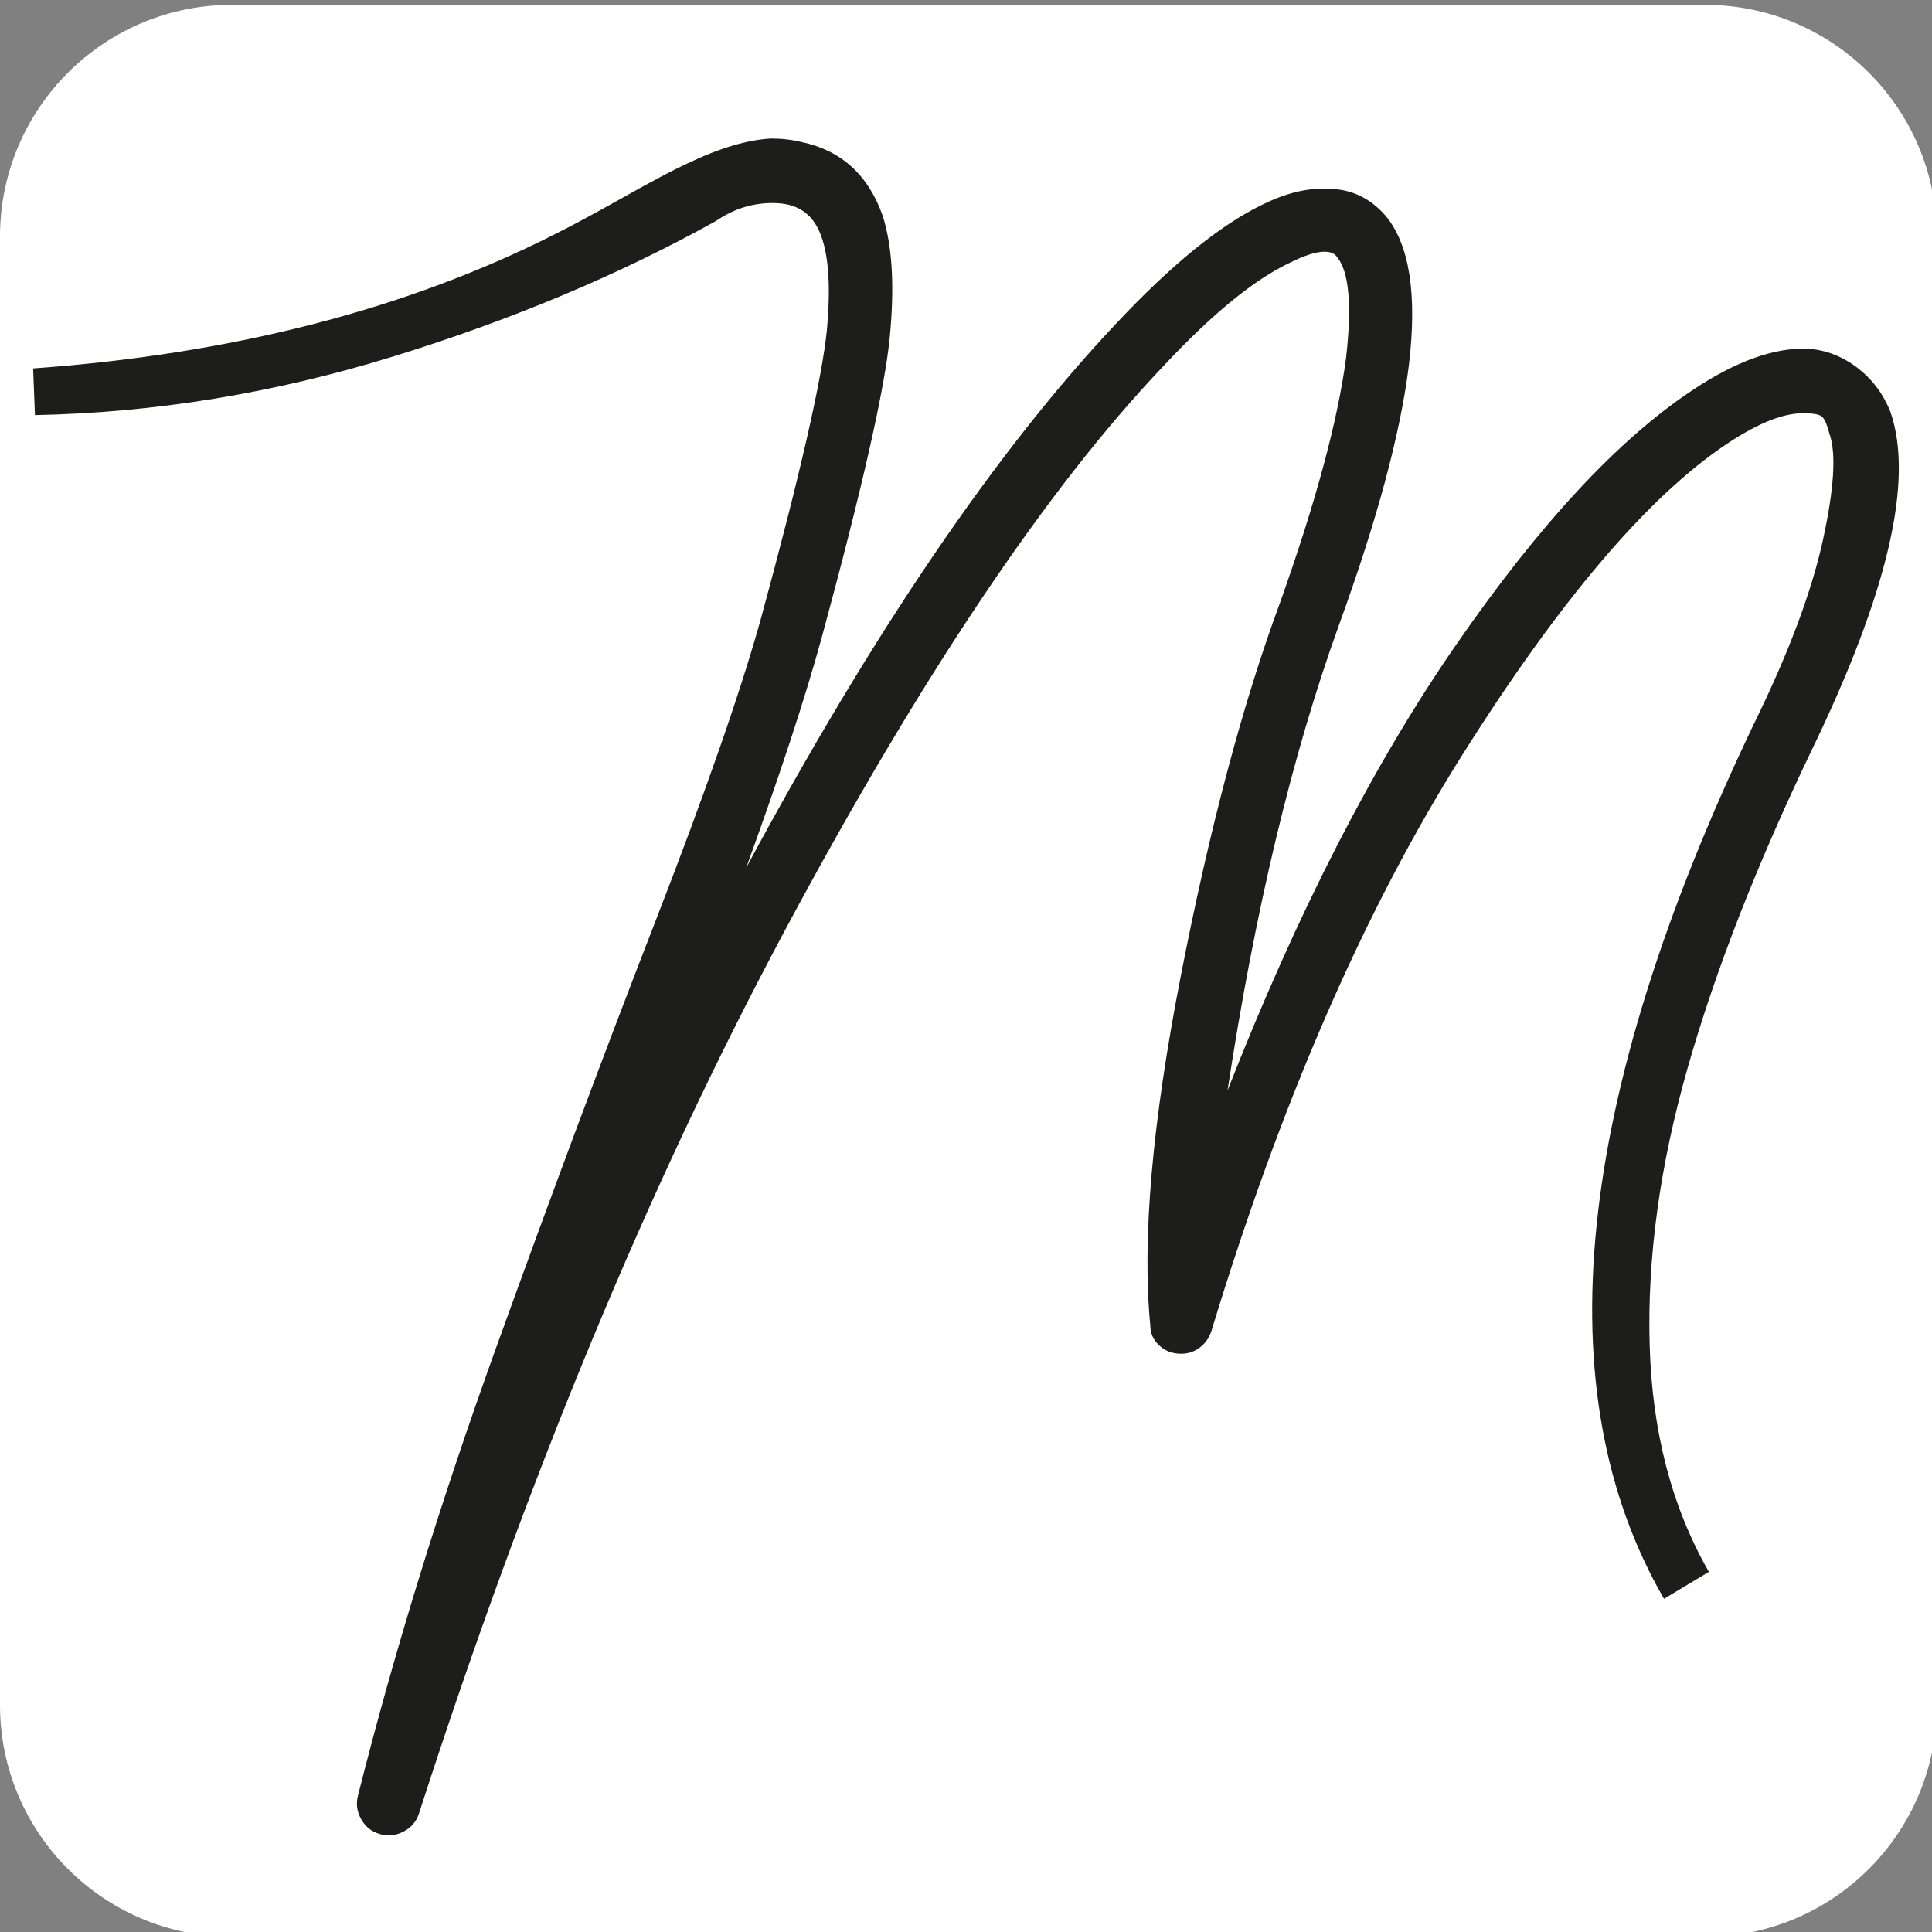
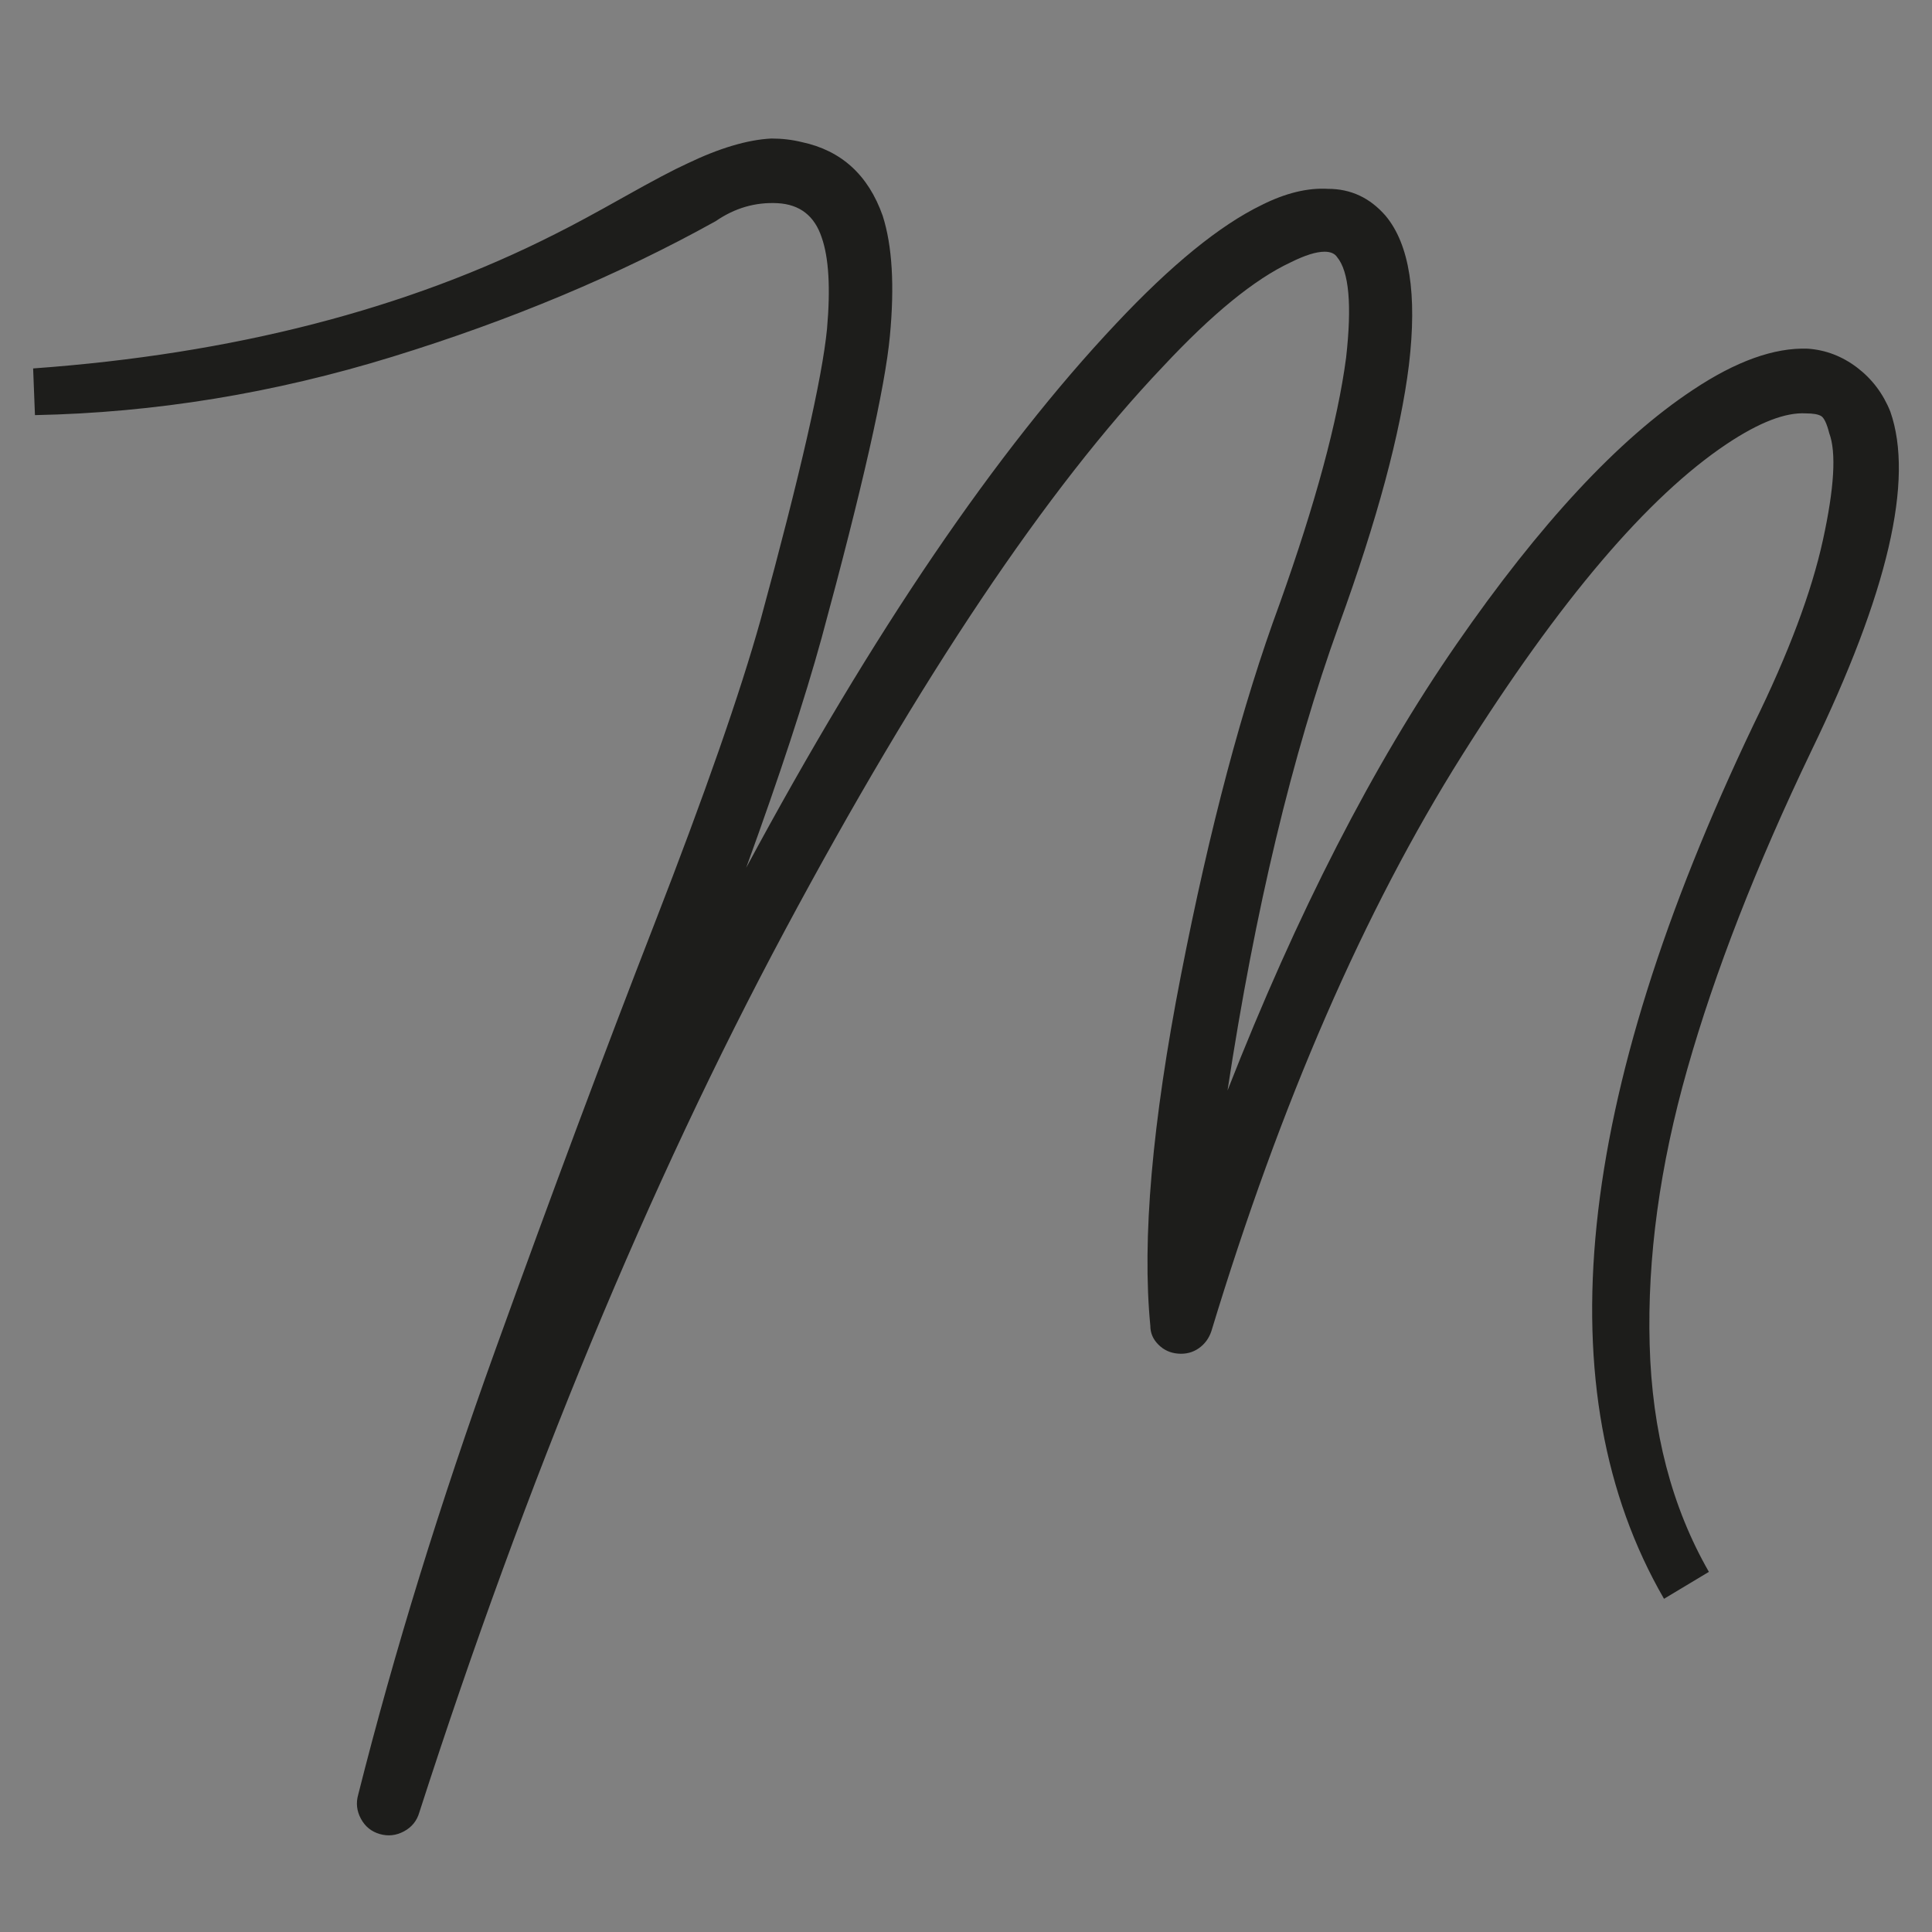
<svg xmlns="http://www.w3.org/2000/svg" id="Calque_1" x="0px" y="0px" width="100px" height="100px" viewBox="0 0 100 100" xml:space="preserve">
  <rect x="0" y="0" width="100" height="100" fill="#808080" stroke="none" />
-   <path fill="#FFFFFF" d="M100.25,88.25c0,6.627-5.373,12-12,12H12c-6.627,0-12-5.373-12-12v-76c0-6.627,5.373-12,12-12h76.25  c6.627,0,12,5.373,12,12V88.25z" />
  <path fill="#1D1D1B" d="M39.924,7.17c0.559,0,1.083,0.063,1.581,0.186c2.045,0.434,3.439,1.705,4.183,3.812  c0.495,1.55,0.619,3.625,0.372,6.229c-0.249,2.665-1.426,7.87-3.532,15.618c-0.869,3.161-2.171,7.127-3.906,11.9  c6.569-12.209,12.953-21.599,19.151-28.169c2.851-3.037,5.36-5.08,7.531-6.135c1.239-0.621,2.385-0.899,3.44-0.836  c1.176,0,2.167,0.464,2.975,1.394c1.239,1.486,1.64,4.06,1.208,7.714c-0.435,3.534-1.644,8.029-3.626,13.481  c-2.417,6.694-4.34,14.72-5.764,24.079c3.594-9.172,7.544-16.875,11.853-23.102c4.308-6.229,8.382-10.612,12.227-13.155  c2.23-1.487,4.212-2.2,5.948-2.139c0.931,0.064,1.78,0.389,2.558,0.977c0.773,0.59,1.348,1.349,1.719,2.278  c1.24,3.533-0.124,9.39-4.09,17.57c-2.853,5.95-4.989,11.436-6.415,16.456c-1.427,5.02-2.076,9.778-1.951,14.27  c0.122,4.494,1.146,8.414,3.066,11.761l-2.323,1.395c-6.198-10.721-4.649-25.813,4.648-45.274c1.796-3.657,2.989-6.833,3.578-9.53  c0.589-2.695,0.698-4.538,0.326-5.531c-0.126-0.495-0.266-0.791-0.418-0.884c-0.155-0.093-0.42-0.138-0.791-0.138  c-1.054-0.062-2.417,0.464-4.09,1.579c-4.09,2.729-8.663,8.104-13.713,16.13c-5.051,8.027-9.376,17.957-12.968,29.794  c-0.126,0.374-0.342,0.668-0.651,0.886c-0.313,0.217-0.666,0.31-1.069,0.278c-0.404-0.031-0.745-0.187-1.022-0.466  c-0.28-0.278-0.418-0.604-0.418-0.976c-0.436-4.461,0.093-10.505,1.581-18.127c1.486-7.624,3.19-14.039,5.112-19.244  c1.858-5.207,3.005-9.45,3.44-12.736c0.308-2.727,0.152-4.461-0.466-5.207c-0.125-0.187-0.34-0.279-0.651-0.279  c-0.434,0-1.021,0.185-1.766,0.557c-1.859,0.87-4.06,2.667-6.602,5.394C54.18,25.299,47.655,35.03,40.621,48.168  c-7.035,13.14-13.34,28.355-18.918,45.646c-0.125,0.432-0.388,0.758-0.79,0.975c-0.404,0.219-0.823,0.264-1.255,0.141  c-0.435-0.126-0.759-0.388-0.976-0.79c-0.219-0.404-0.265-0.821-0.14-1.255c1.86-7.377,4.23-15.061,7.112-23.057  c2.882-7.995,5.625-15.339,8.228-22.032c2.602-6.693,4.43-11.931,5.485-15.711c2.045-7.499,3.191-12.519,3.439-15.06  c0.186-2.107,0.093-3.687-0.278-4.741c-0.372-1.116-1.133-1.705-2.278-1.767c-1.147-0.061-2.216,0.248-3.207,0.931  c-5.021,2.789-10.599,5.128-16.735,7.018c-6.136,1.892-12.302,2.898-18.499,3.021L1.715,19.07  c10.351-0.745,19.368-3.068,27.054-6.973c0.867-0.431,2.044-1.068,3.533-1.905c1.487-0.836,2.571-1.409,3.255-1.72  C37.229,7.667,38.685,7.233,39.924,7.17" />
</svg>